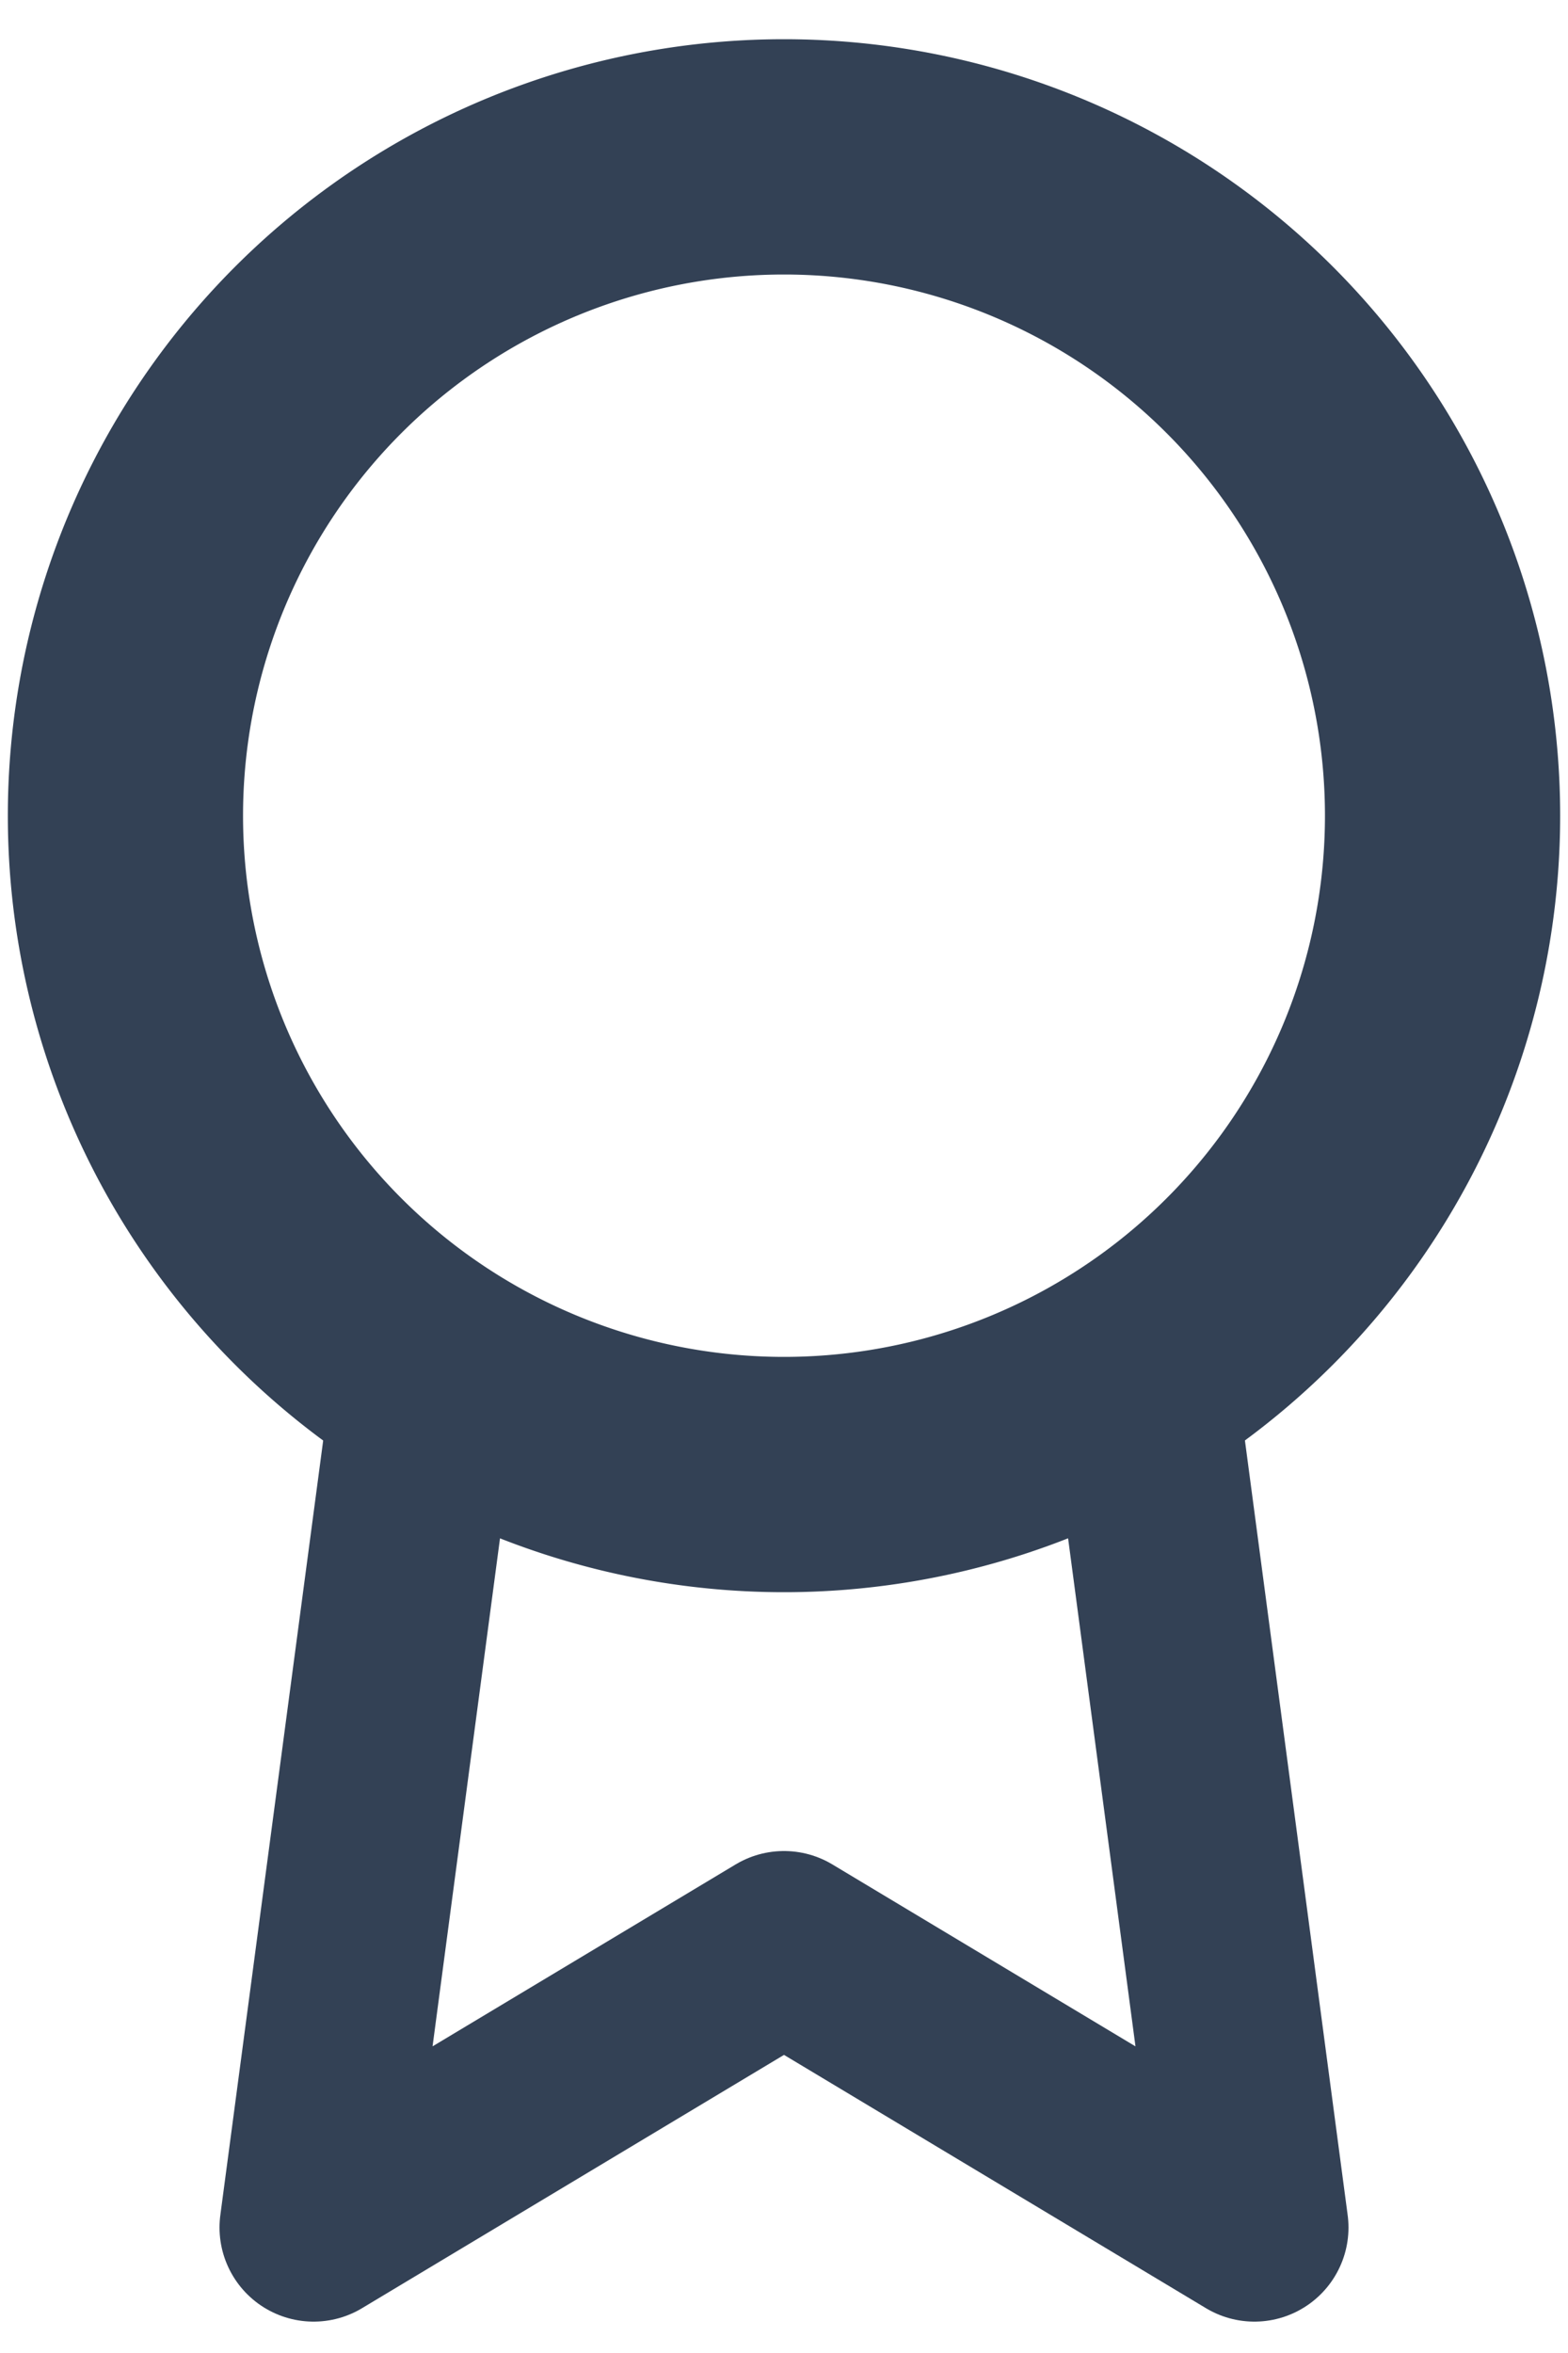
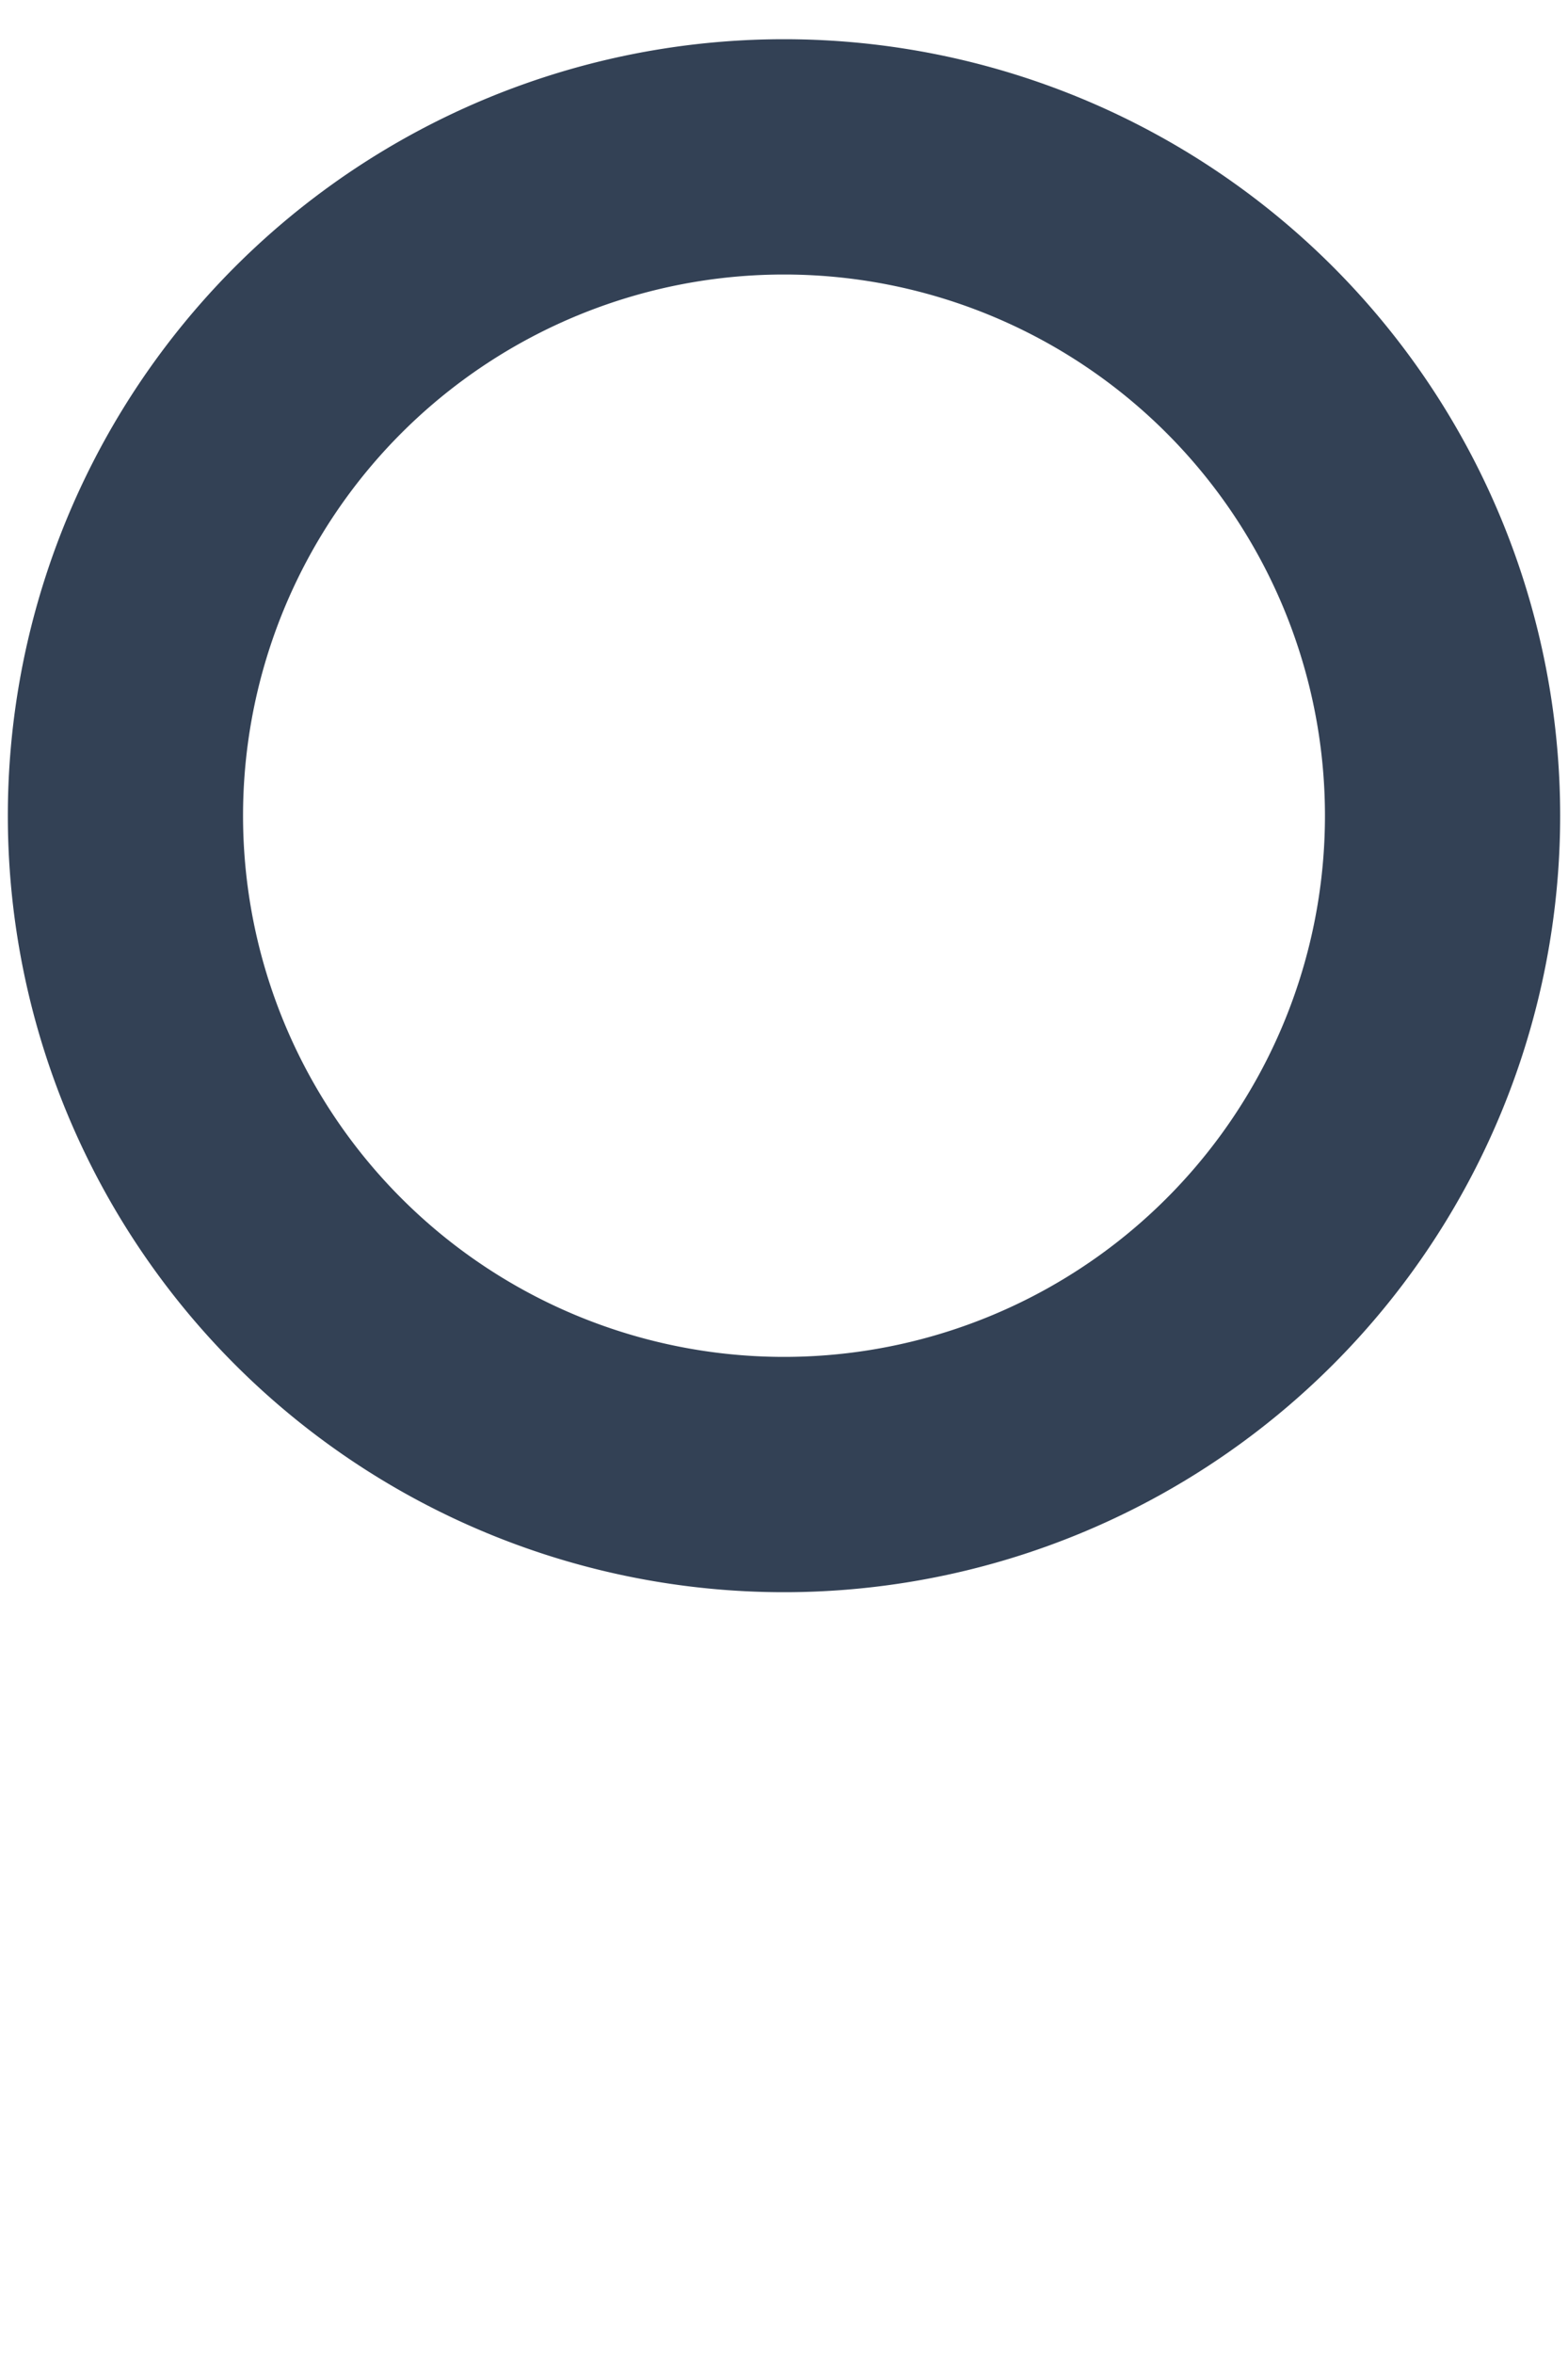
<svg xmlns="http://www.w3.org/2000/svg" width="10" height="15" fill="none">
  <path stroke="#334155" stroke-linecap="round" stroke-linejoin="round" stroke-width="1.5" d="M5 9.4A4.2 4.2 0 1 0 5 1a4.2 4.2 0 0 0 0 8.4z" />
-   <path stroke="#334155" stroke-linecap="round" stroke-linejoin="round" stroke-width="1.2" d="M2.726 8.734 2 14.2l3-1.8 3 1.8-.726-5.472" />
</svg>